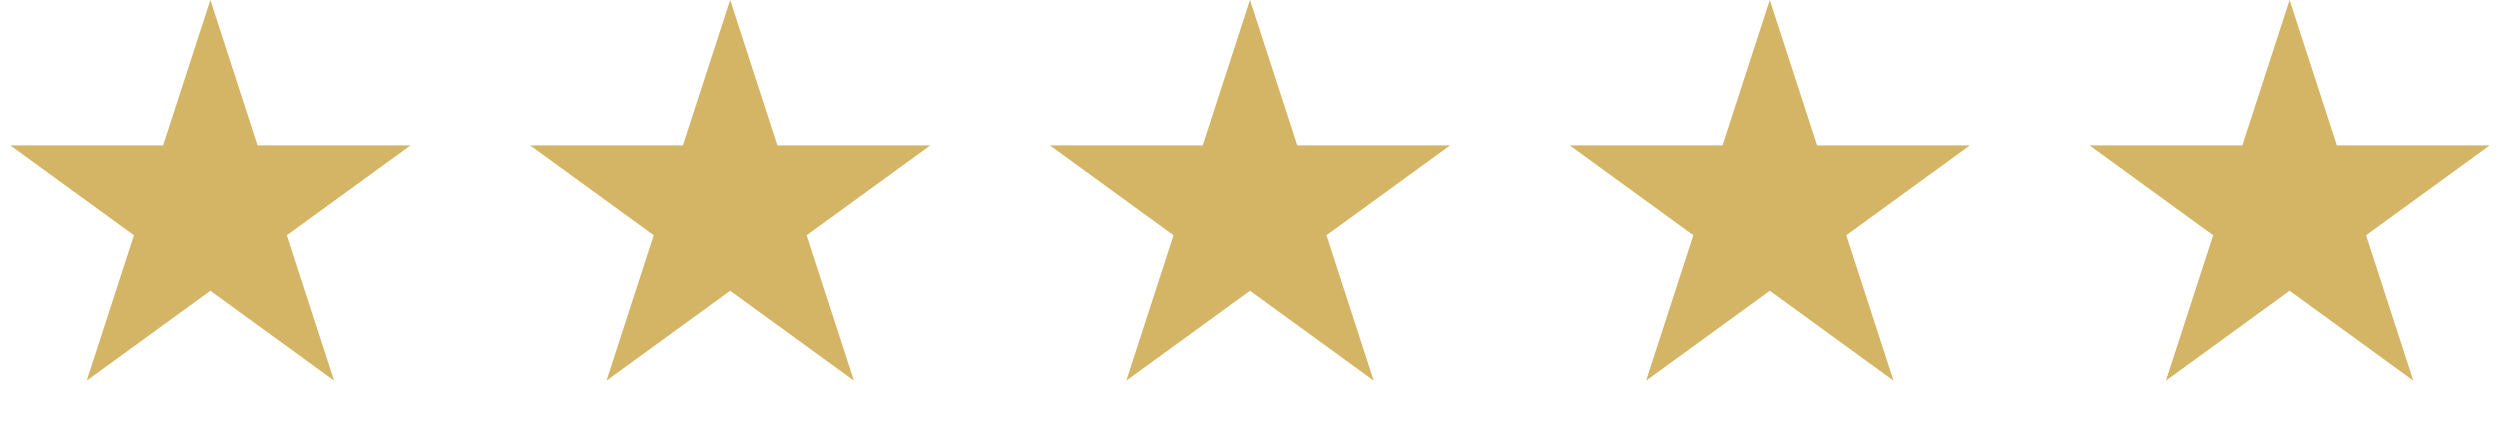
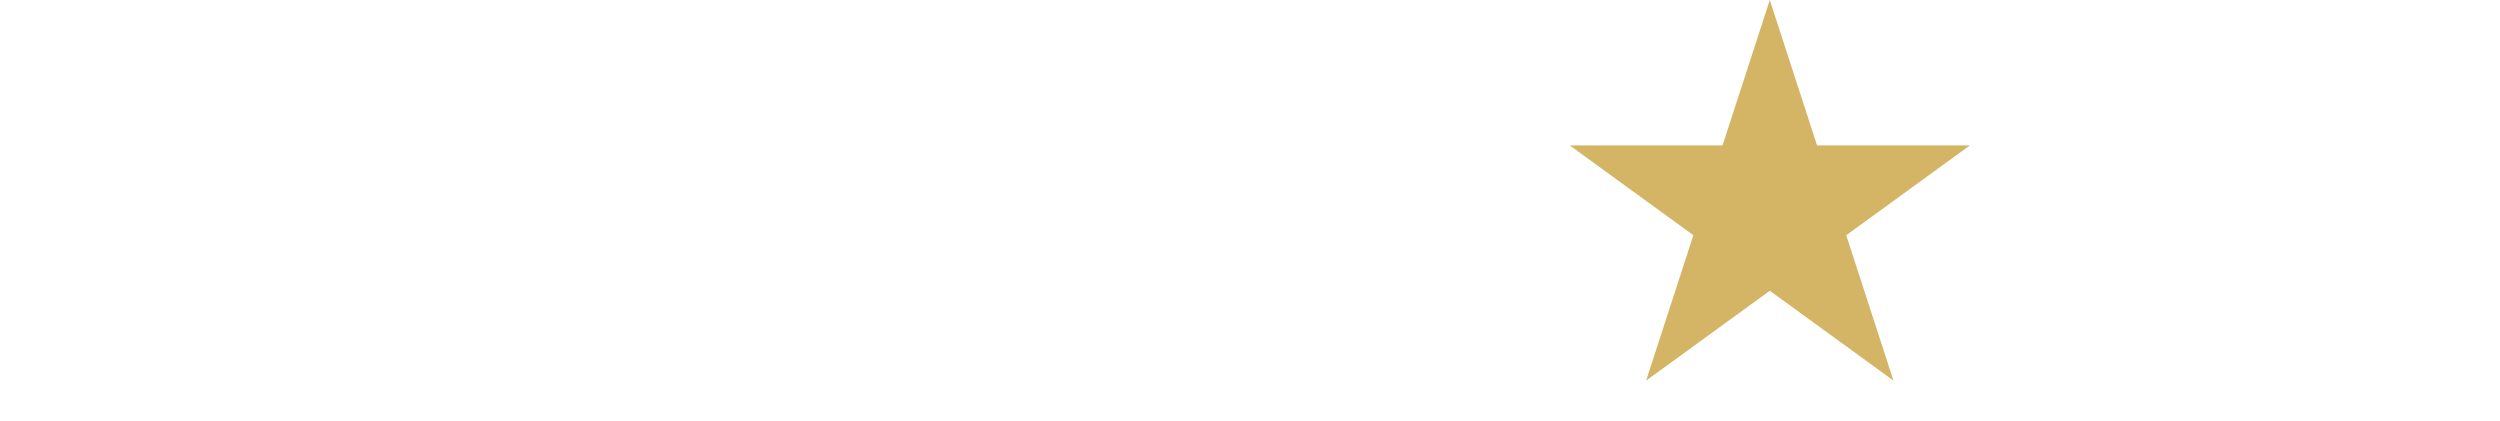
<svg xmlns="http://www.w3.org/2000/svg" width="202" height="34" viewBox="0 0 202 34" fill="none">
-   <path d="M17 0L20.817 11.747L33.168 11.747L23.176 19.007L26.992 30.753L17 23.493L7.008 30.753L10.824 19.007L0.832 11.747L13.183 11.747L17 0Z" fill="#D4B565" />
-   <path d="M59 0L62.817 11.747L75.168 11.747L65.176 19.007L68.992 30.753L59 23.493L49.008 30.753L52.824 19.007L42.832 11.747L55.183 11.747L59 0Z" fill="#D4B565" />
-   <path d="M101 0L104.817 11.747L117.168 11.747L107.176 19.007L110.992 30.753L101 23.493L91.008 30.753L94.824 19.007L84.832 11.747L97.183 11.747L101 0Z" fill="#D4B565" />
  <path d="M143 0L146.817 11.747L159.168 11.747L149.176 19.007L152.992 30.753L143 23.493L133.008 30.753L136.824 19.007L126.832 11.747L139.183 11.747L143 0Z" fill="#D4B565" />
-   <path d="M185 0L188.817 11.747L201.168 11.747L191.176 19.007L194.992 30.753L185 23.493L175.008 30.753L178.824 19.007L168.832 11.747L181.183 11.747L185 0Z" fill="#D4B565" />
</svg>